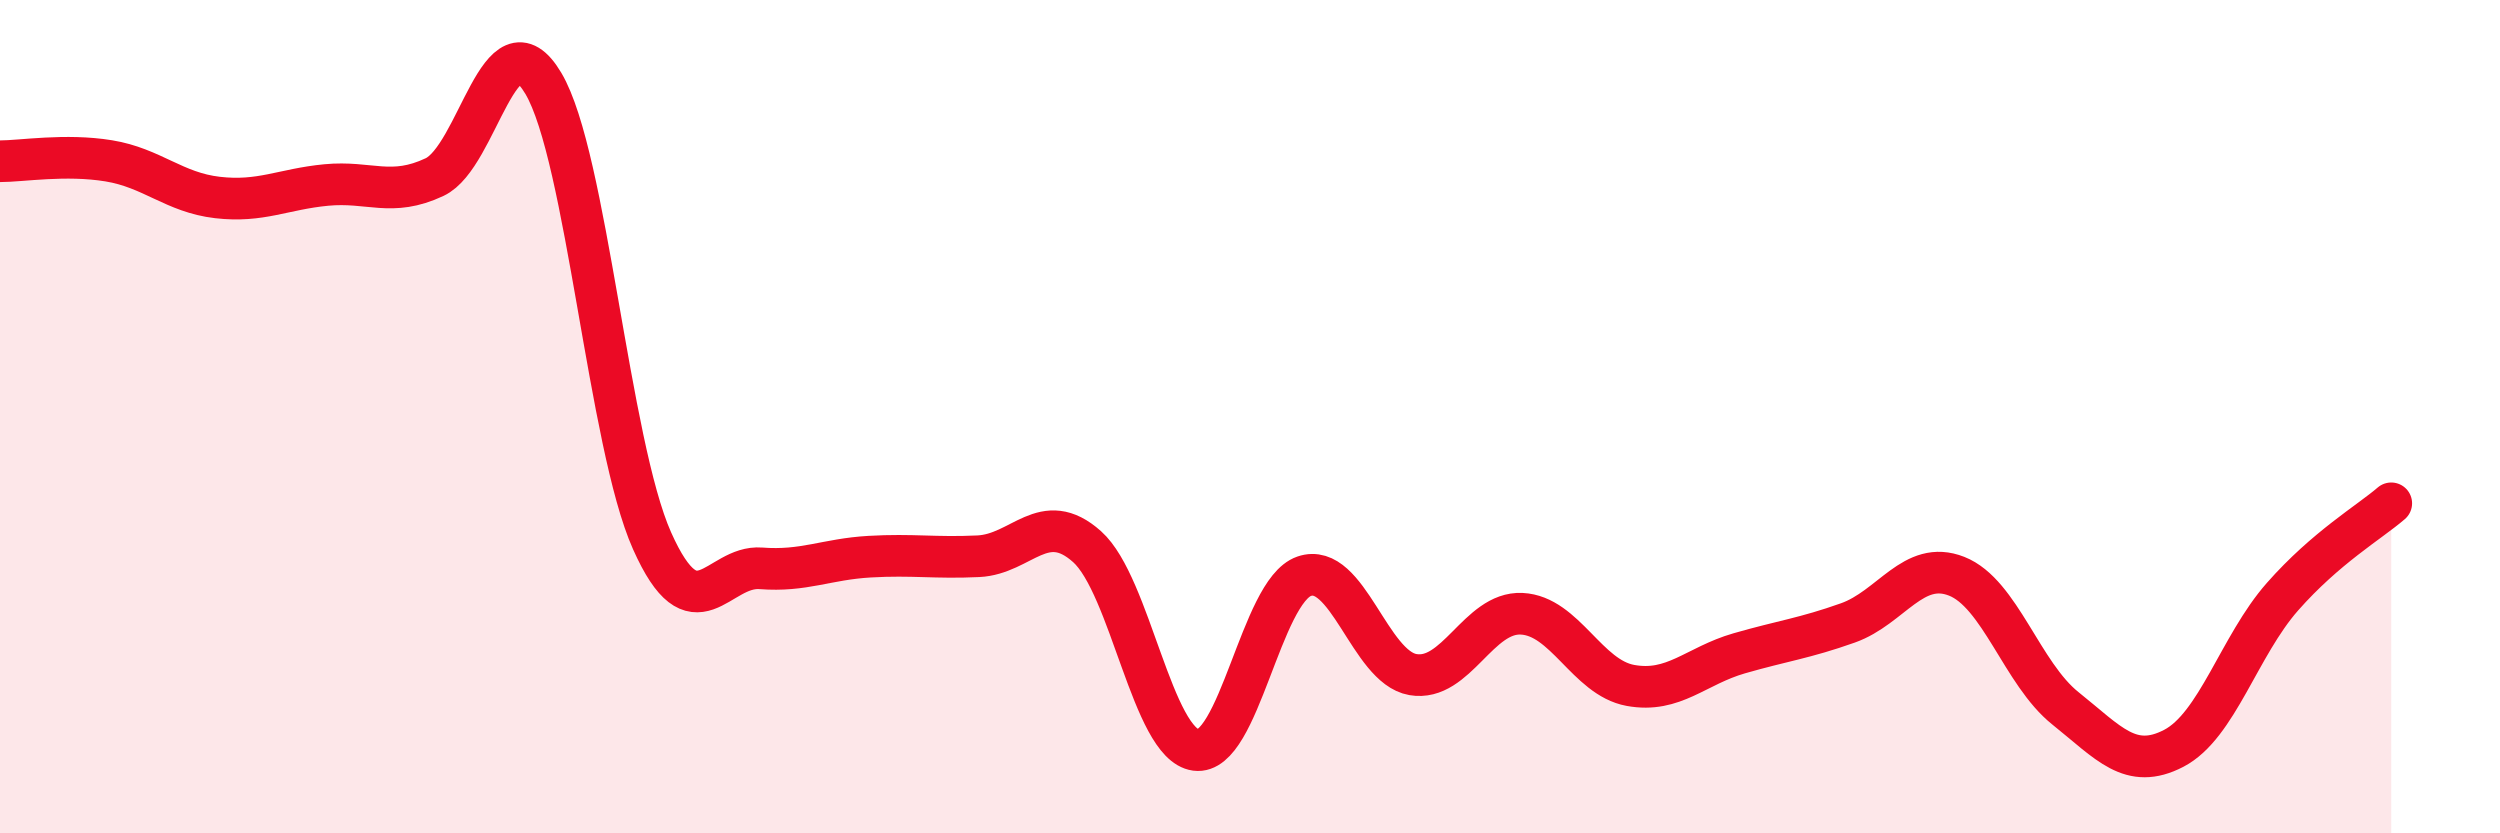
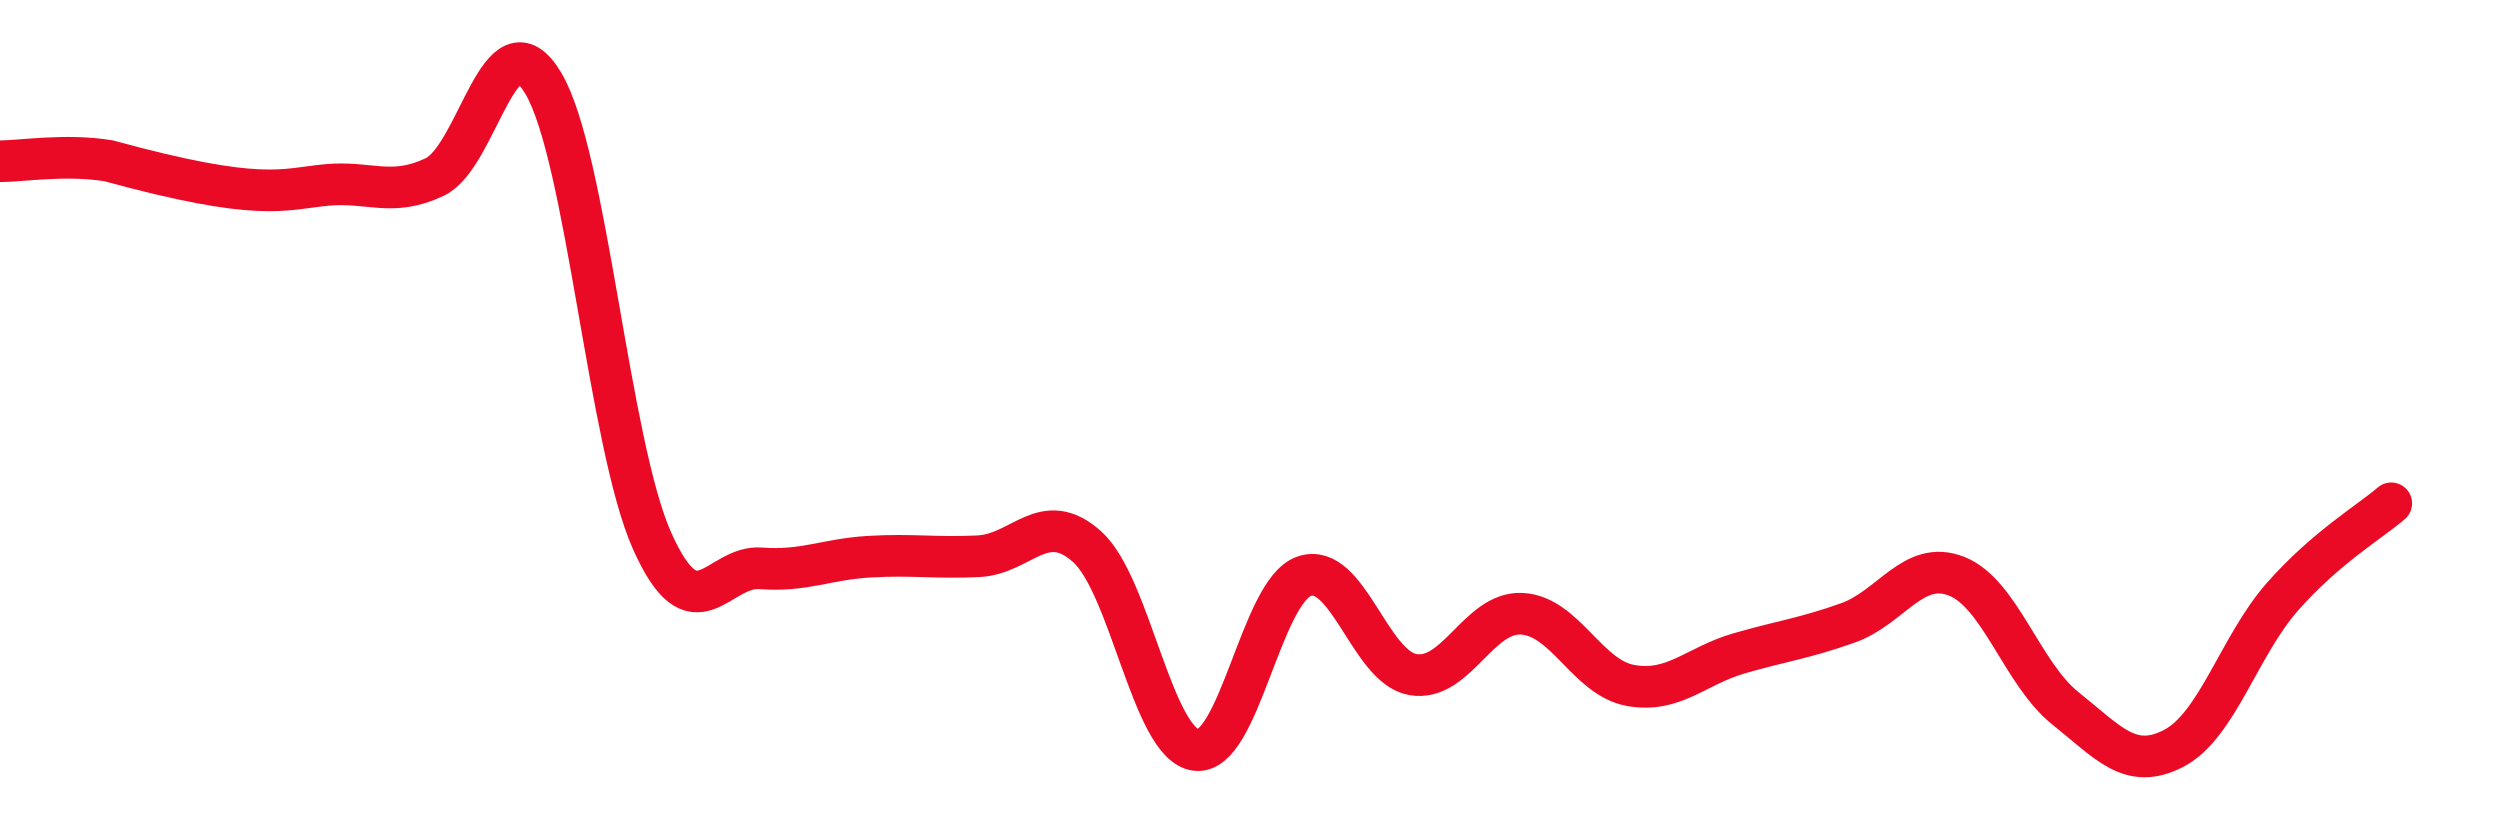
<svg xmlns="http://www.w3.org/2000/svg" width="60" height="20" viewBox="0 0 60 20">
-   <path d="M 0,3.87 C 0.52,3.87 1.57,3.69 2.61,3.86 C 3.65,4.03 4.18,4.62 5.22,4.74 C 6.26,4.86 6.79,4.54 7.83,4.44 C 8.87,4.34 9.39,4.74 10.43,4.25 C 11.47,3.76 12,0.25 13.04,2 C 14.08,3.75 14.61,10.65 15.65,12.98 C 16.69,15.31 17.22,13.56 18.26,13.64 C 19.3,13.72 19.83,13.42 20.87,13.36 C 21.91,13.3 22.44,13.4 23.48,13.35 C 24.52,13.3 25.05,12.19 26.09,13.12 C 27.13,14.05 27.66,17.86 28.7,18 C 29.74,18.14 30.26,14.19 31.3,13.83 C 32.34,13.47 32.87,16.01 33.91,16.19 C 34.95,16.37 35.48,14.68 36.52,14.73 C 37.56,14.78 38.09,16.26 39.13,16.45 C 40.17,16.64 40.7,15.98 41.74,15.68 C 42.78,15.38 43.31,15.32 44.35,14.95 C 45.39,14.58 45.92,13.42 46.96,13.83 C 48,14.24 48.53,16.17 49.57,17 C 50.61,17.83 51.13,18.5 52.17,17.96 C 53.21,17.42 53.74,15.5 54.78,14.32 C 55.82,13.14 56.87,12.53 57.39,12.08L57.39 20L0 20Z" fill="#EB0A25" opacity="0.1" stroke-linecap="round" stroke-linejoin="round" />
-   <path d="M 0,3.87 C 0.52,3.87 1.57,3.69 2.61,3.86 C 3.65,4.03 4.18,4.62 5.22,4.74 C 6.26,4.86 6.79,4.54 7.83,4.44 C 8.87,4.34 9.39,4.74 10.43,4.25 C 11.47,3.76 12,0.25 13.04,2 C 14.08,3.75 14.61,10.65 15.65,12.98 C 16.69,15.31 17.22,13.56 18.26,13.64 C 19.3,13.72 19.83,13.42 20.87,13.36 C 21.91,13.3 22.44,13.4 23.48,13.35 C 24.52,13.3 25.05,12.19 26.09,13.12 C 27.13,14.05 27.66,17.86 28.7,18 C 29.74,18.14 30.26,14.19 31.3,13.83 C 32.34,13.47 32.87,16.01 33.91,16.19 C 34.95,16.37 35.48,14.68 36.52,14.73 C 37.56,14.78 38.09,16.26 39.13,16.45 C 40.17,16.64 40.7,15.98 41.74,15.68 C 42.78,15.38 43.31,15.32 44.35,14.95 C 45.39,14.58 45.92,13.42 46.96,13.83 C 48,14.24 48.53,16.17 49.57,17 C 50.61,17.83 51.13,18.5 52.17,17.96 C 53.21,17.42 53.74,15.5 54.78,14.32 C 55.82,13.14 56.87,12.53 57.39,12.08" stroke="#EB0A25" stroke-width="1" fill="none" stroke-linecap="round" stroke-linejoin="round" />
+   <path d="M 0,3.87 C 0.52,3.87 1.57,3.69 2.61,3.86 C 6.26,4.86 6.79,4.54 7.83,4.44 C 8.87,4.34 9.39,4.74 10.43,4.25 C 11.47,3.76 12,0.25 13.04,2 C 14.08,3.75 14.61,10.65 15.65,12.98 C 16.69,15.31 17.22,13.56 18.26,13.64 C 19.3,13.72 19.83,13.42 20.87,13.36 C 21.91,13.3 22.44,13.4 23.48,13.35 C 24.52,13.3 25.05,12.19 26.09,13.12 C 27.13,14.05 27.66,17.86 28.7,18 C 29.74,18.14 30.26,14.19 31.3,13.83 C 32.34,13.47 32.87,16.01 33.91,16.19 C 34.95,16.37 35.48,14.68 36.52,14.73 C 37.56,14.78 38.09,16.26 39.13,16.45 C 40.17,16.64 40.7,15.98 41.74,15.68 C 42.78,15.38 43.31,15.32 44.35,14.95 C 45.39,14.58 45.92,13.42 46.96,13.83 C 48,14.24 48.53,16.17 49.57,17 C 50.61,17.83 51.13,18.5 52.17,17.96 C 53.21,17.42 53.74,15.5 54.78,14.32 C 55.82,13.14 56.87,12.53 57.39,12.08" stroke="#EB0A25" stroke-width="1" fill="none" stroke-linecap="round" stroke-linejoin="round" />
</svg>